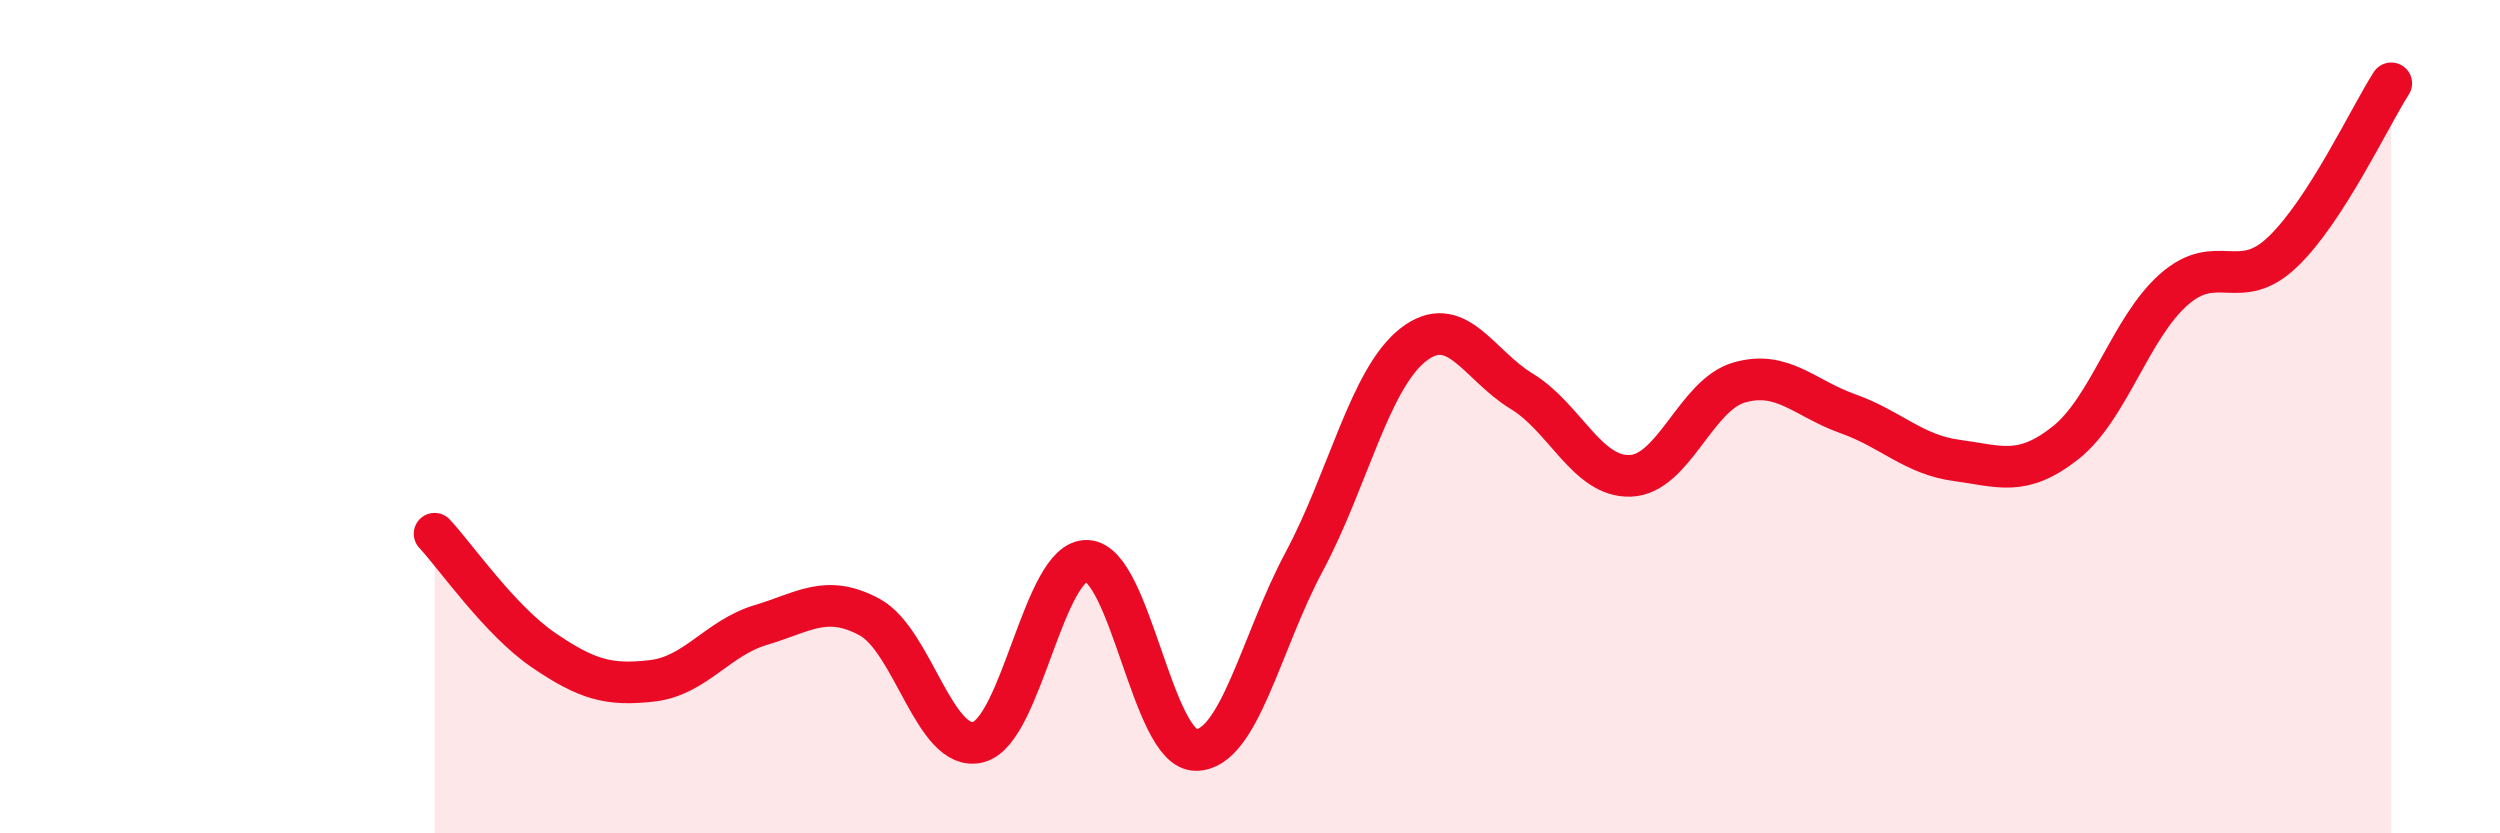
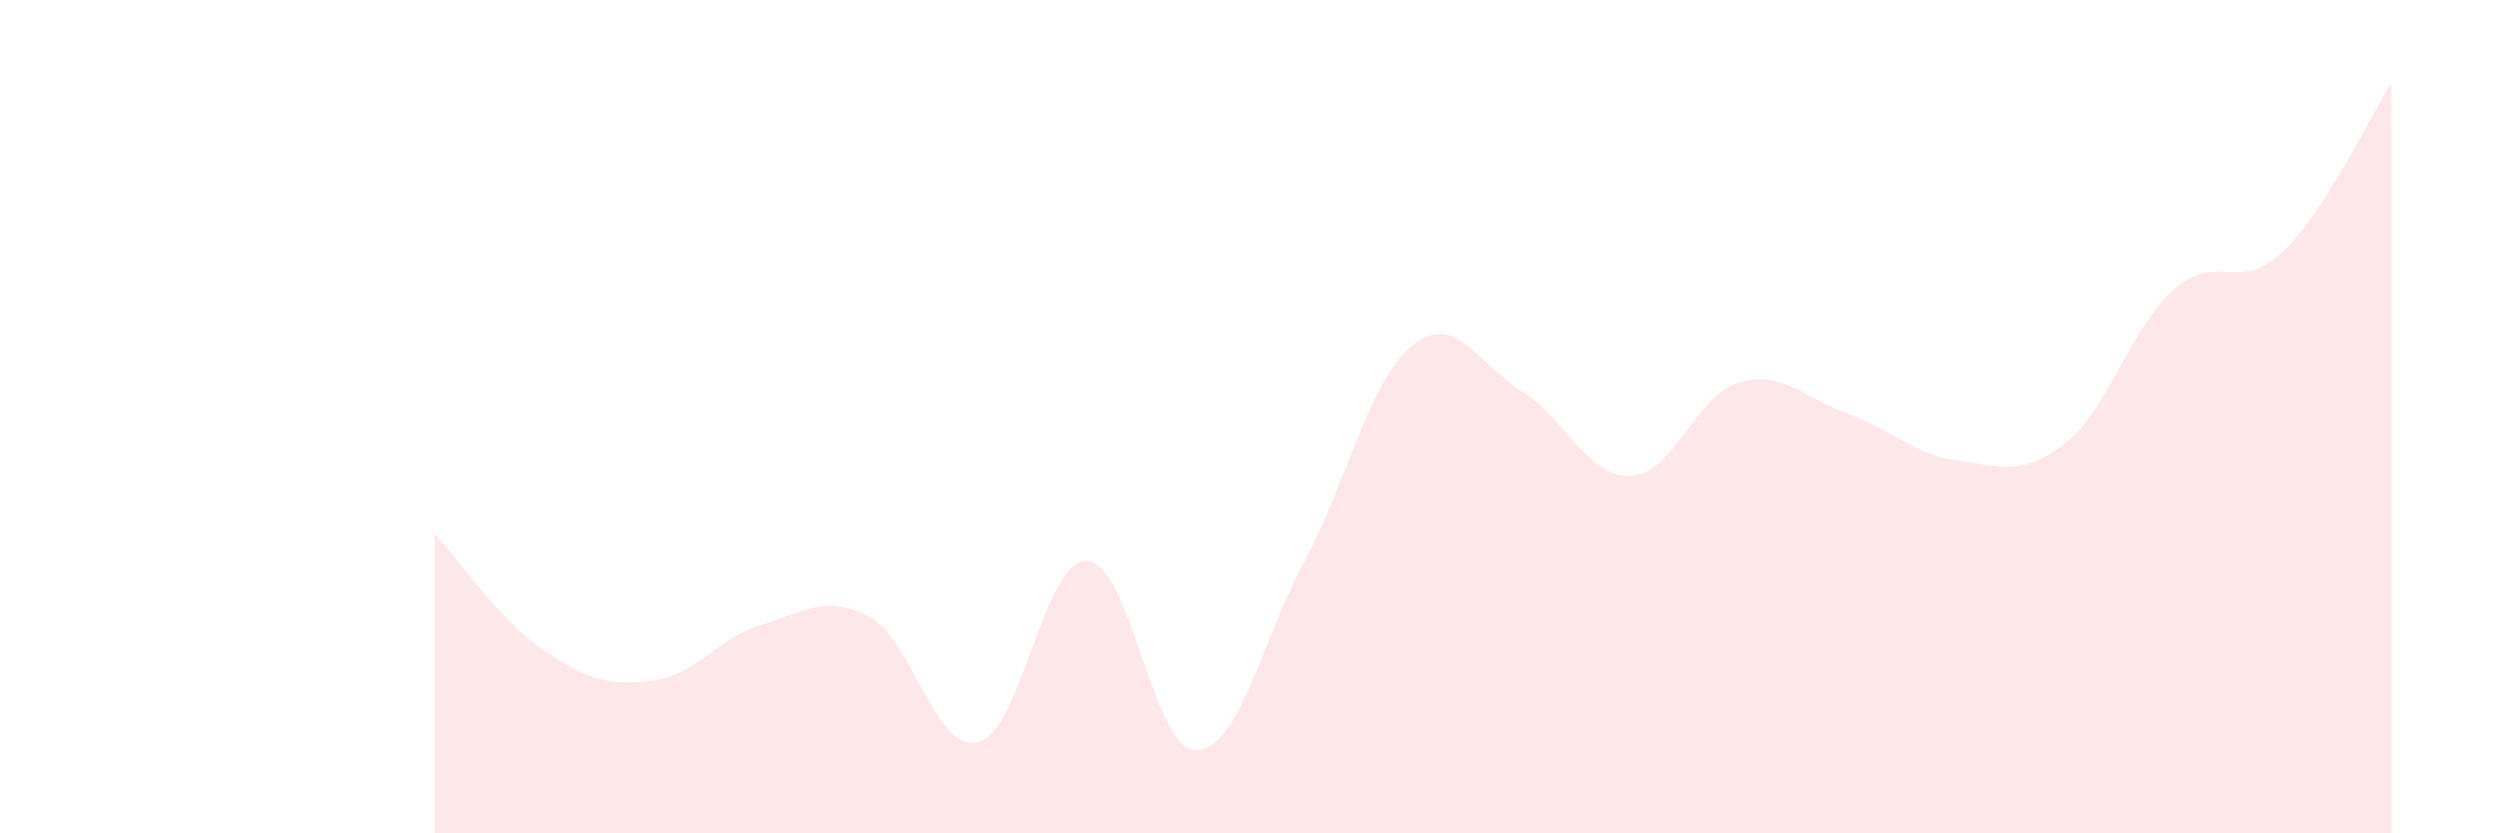
<svg xmlns="http://www.w3.org/2000/svg" width="60" height="20" viewBox="0 0 60 20">
  <path d="M 10.43,12.81 C 10.95,13.37 12,14.89 13.04,15.6 C 14.08,16.31 14.61,16.46 15.65,16.34 C 16.69,16.22 17.22,15.31 18.26,15 C 19.3,14.69 19.83,14.25 20.87,14.81 C 21.91,15.37 22.44,18.08 23.48,17.81 C 24.52,17.54 25.05,13.42 26.09,13.46 C 27.13,13.5 27.66,18 28.7,18 C 29.74,18 30.26,15.42 31.3,13.48 C 32.34,11.54 32.87,9.1 33.91,8.28 C 34.95,7.46 35.48,8.76 36.52,9.39 C 37.56,10.02 38.09,11.46 39.13,11.42 C 40.17,11.38 40.7,9.48 41.74,9.18 C 42.78,8.88 43.31,9.56 44.35,9.93 C 45.39,10.3 45.92,10.91 46.96,11.05 C 48,11.19 48.53,11.45 49.57,10.63 C 50.61,9.81 51.13,7.87 52.17,6.95 C 53.21,6.03 53.74,7.04 54.78,6.05 C 55.82,5.06 56.87,2.81 57.39,2L57.39 20L10.43 20Z" fill="#EB0A25" opacity="0.1" stroke-linecap="round" stroke-linejoin="round" />
-   <path d="M 10.43,12.81 C 10.95,13.37 12,14.89 13.04,15.6 C 14.08,16.31 14.61,16.46 15.65,16.34 C 16.69,16.22 17.22,15.31 18.26,15 C 19.3,14.69 19.83,14.25 20.87,14.81 C 21.91,15.37 22.44,18.08 23.48,17.81 C 24.52,17.54 25.05,13.42 26.09,13.46 C 27.13,13.5 27.66,18 28.7,18 C 29.74,18 30.26,15.42 31.3,13.48 C 32.34,11.54 32.87,9.1 33.91,8.28 C 34.95,7.46 35.48,8.76 36.52,9.39 C 37.56,10.02 38.09,11.46 39.13,11.42 C 40.17,11.38 40.7,9.48 41.74,9.18 C 42.78,8.88 43.31,9.56 44.35,9.93 C 45.39,10.3 45.92,10.91 46.96,11.05 C 48,11.19 48.53,11.45 49.57,10.63 C 50.61,9.81 51.13,7.87 52.17,6.95 C 53.21,6.03 53.74,7.04 54.78,6.05 C 55.82,5.06 56.87,2.81 57.39,2" stroke="#EB0A25" stroke-width="1" fill="none" stroke-linecap="round" stroke-linejoin="round" />
</svg>